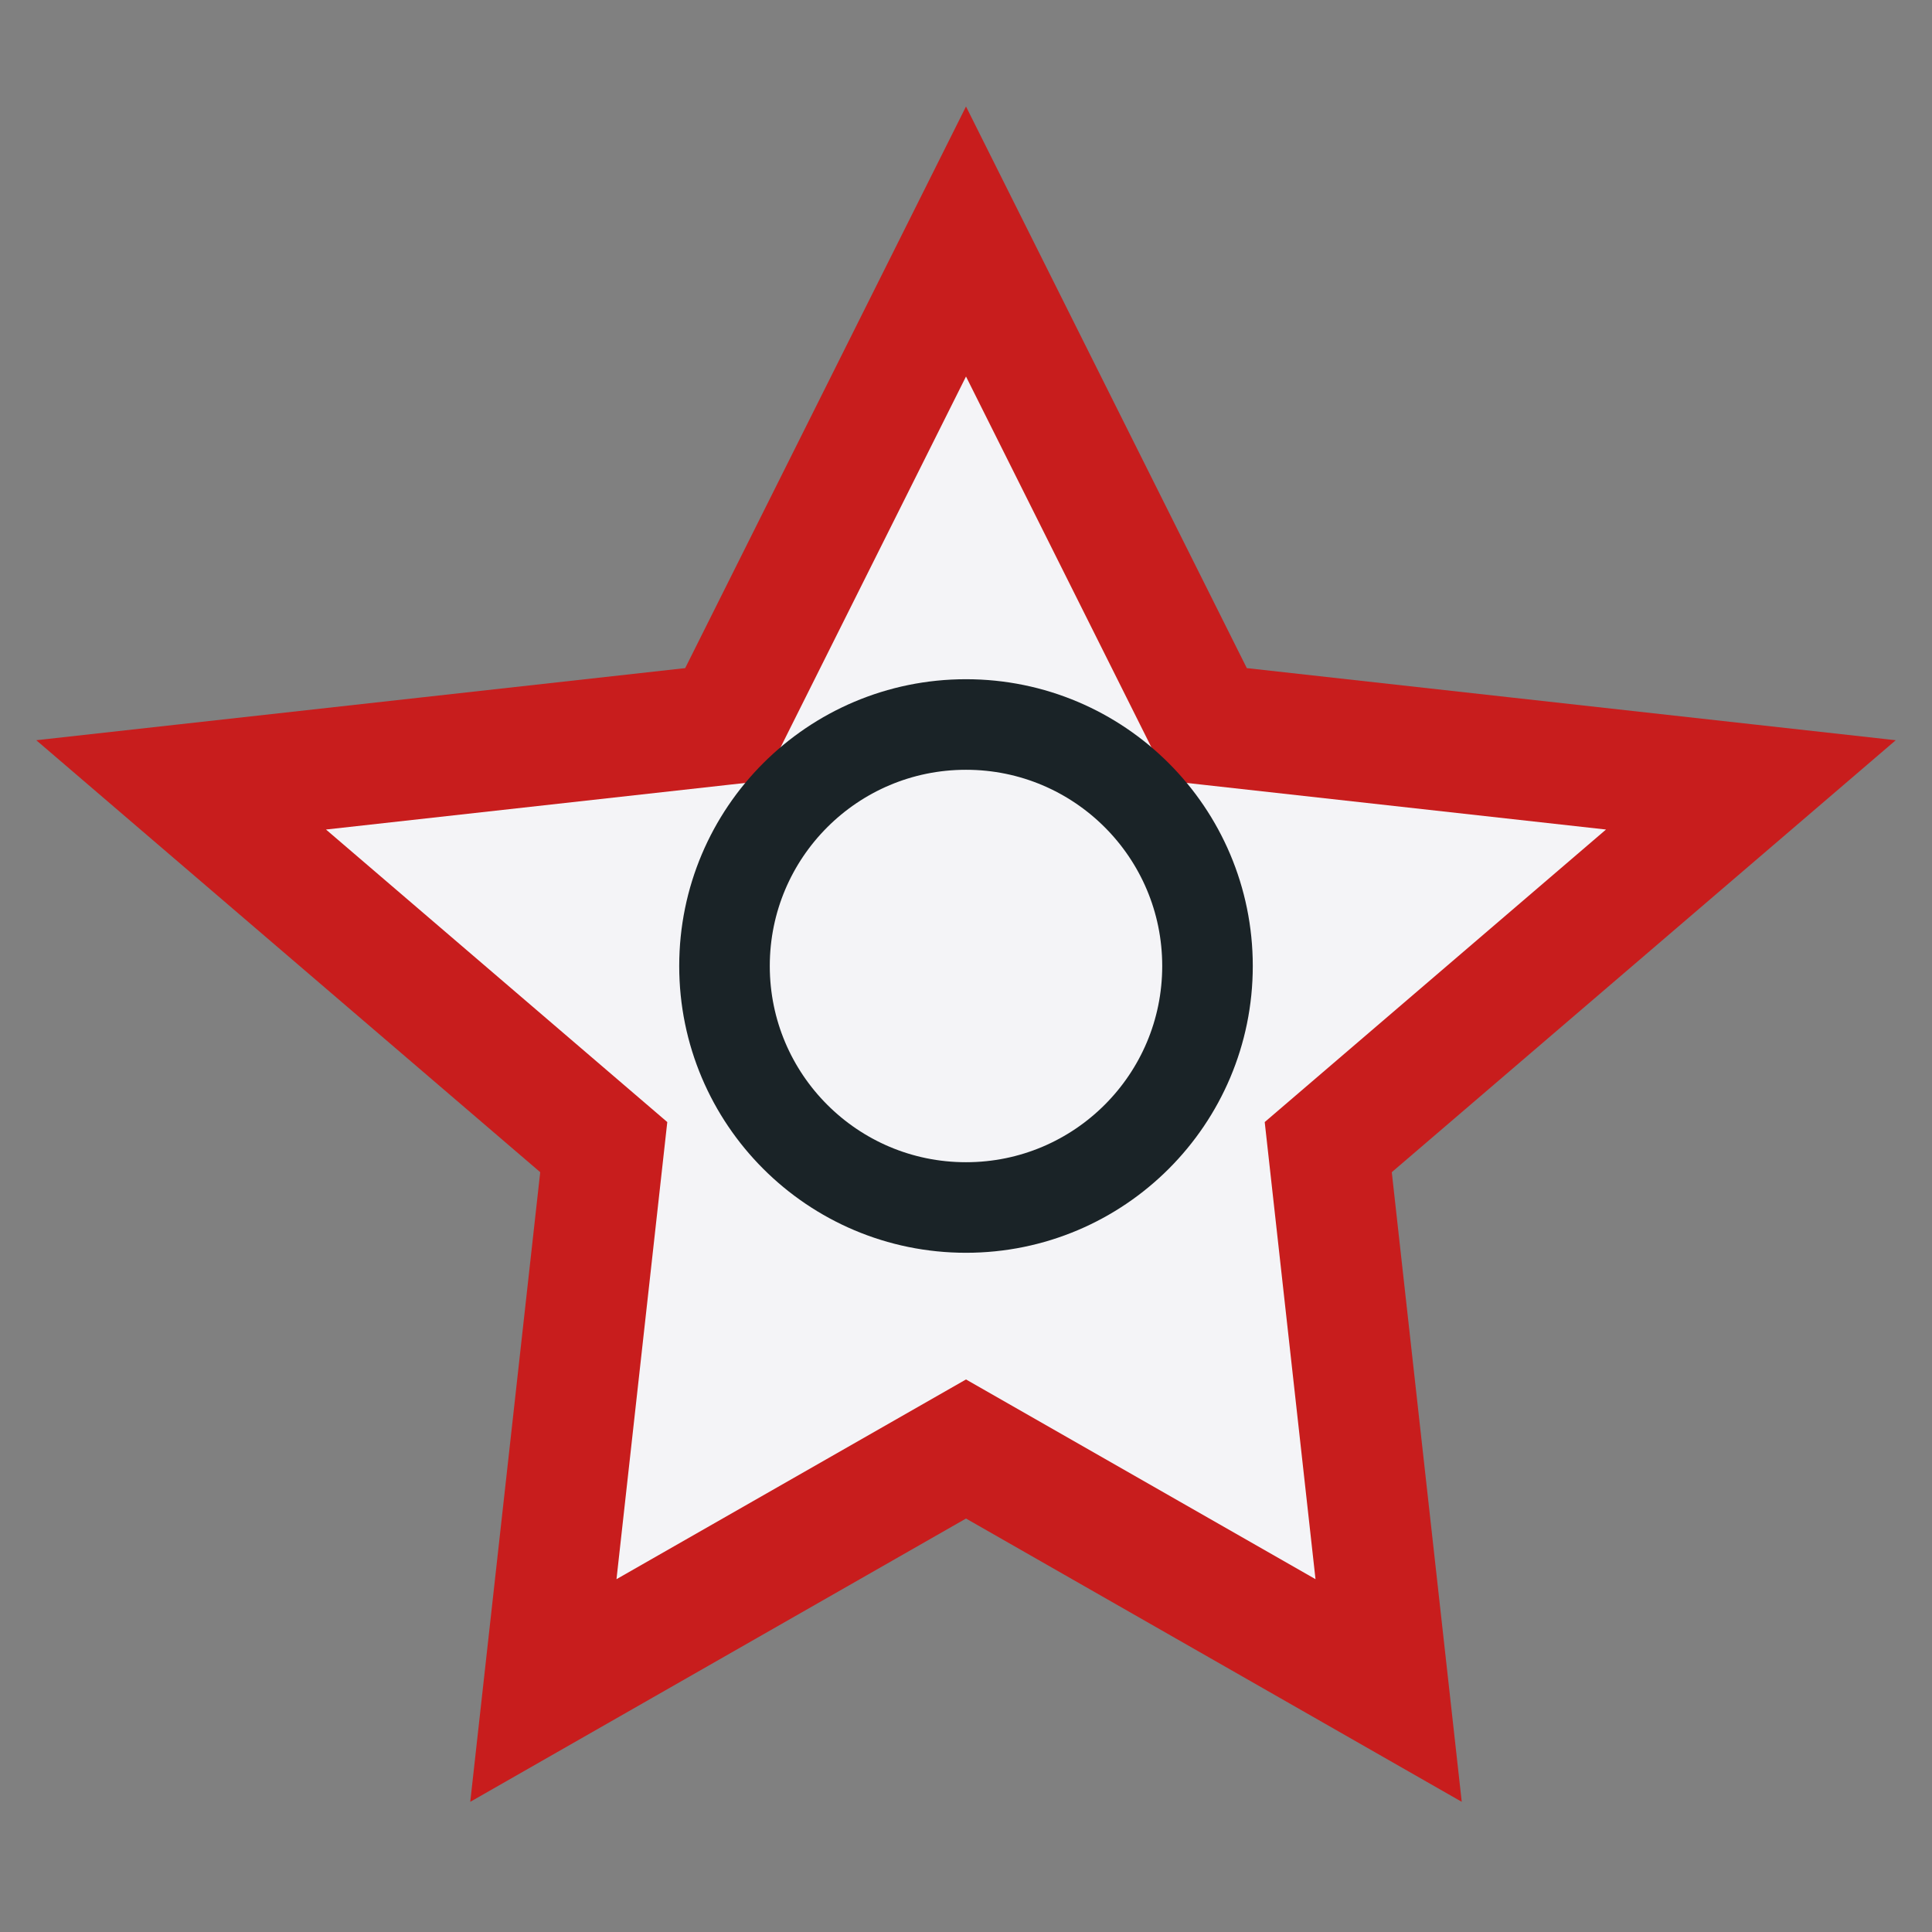
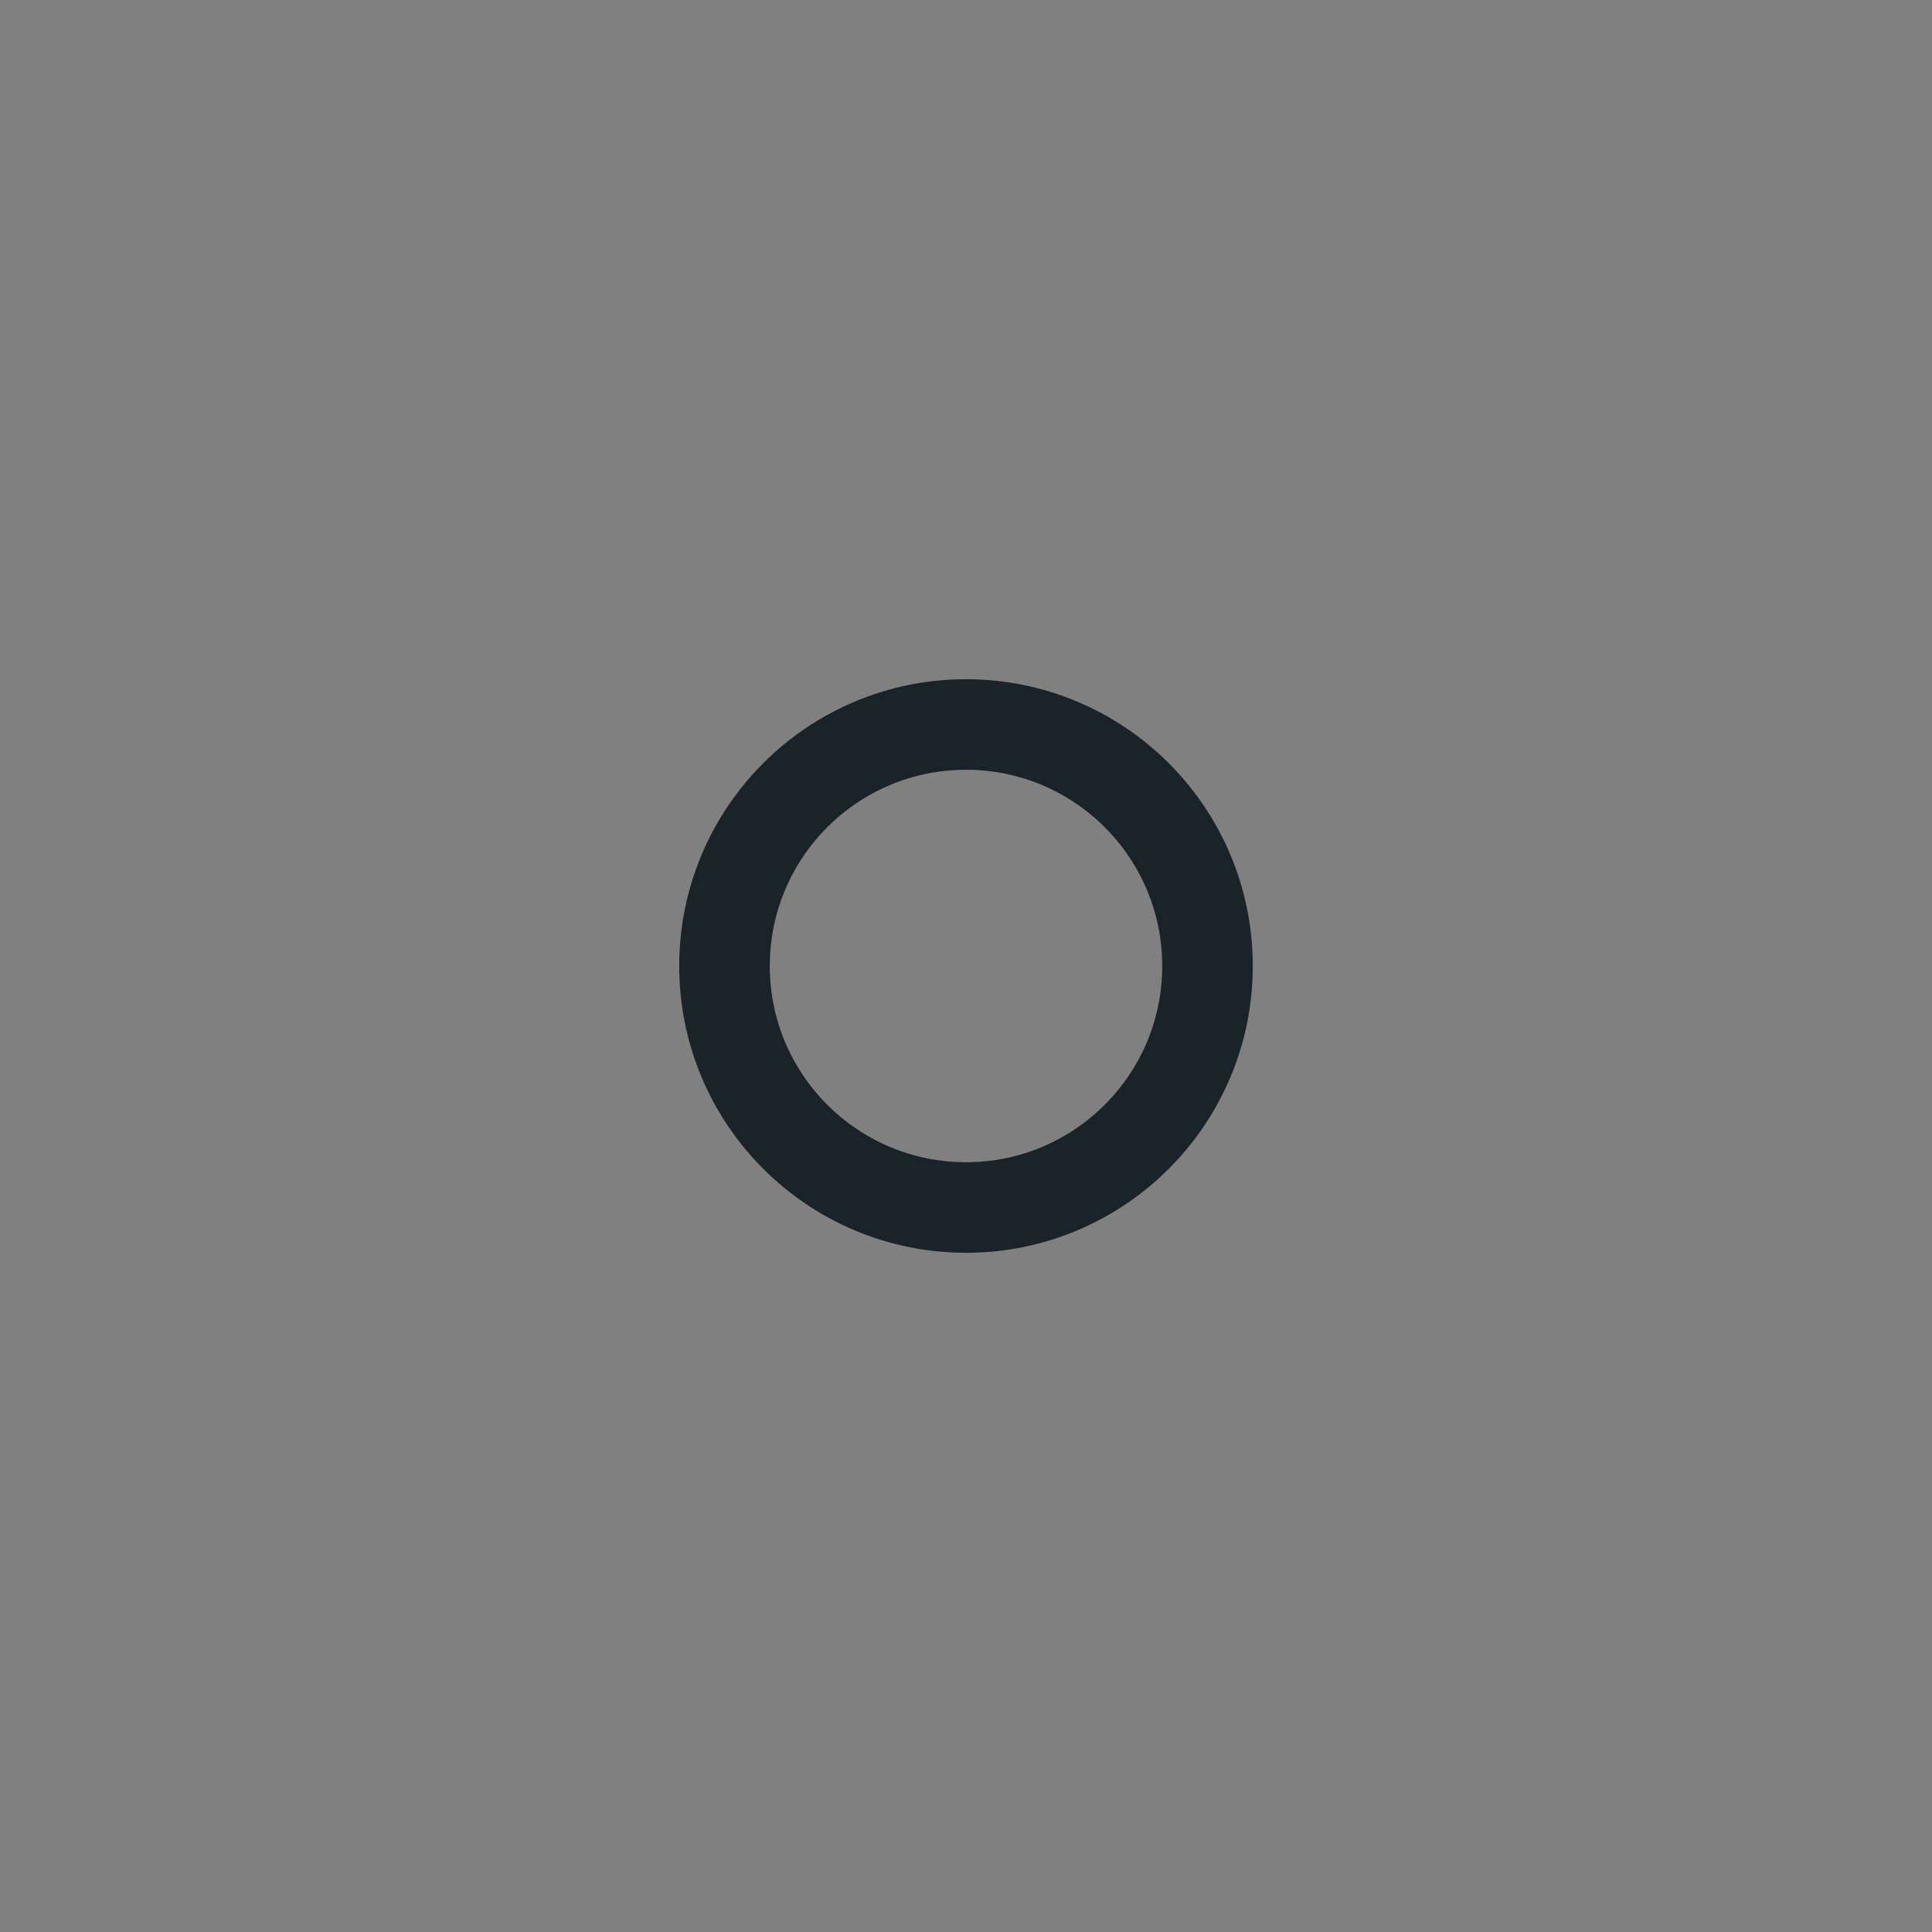
<svg xmlns="http://www.w3.org/2000/svg" width="32" height="32" viewBox="0 0 32 32">
  <rect x="0" y="0" width="32" height="32" fill="#808080" stroke="none" />
-   <polygon points="16,4 20,12 29,13 22,19 23,28 16,24 9,28 10,19 3,13 12,12" fill="#F4F4F7" stroke="#C81D1D" stroke-width="2" />
  <circle cx="16" cy="16" r="4" fill="none" stroke="#1A2327" stroke-width="1.5" />
</svg>